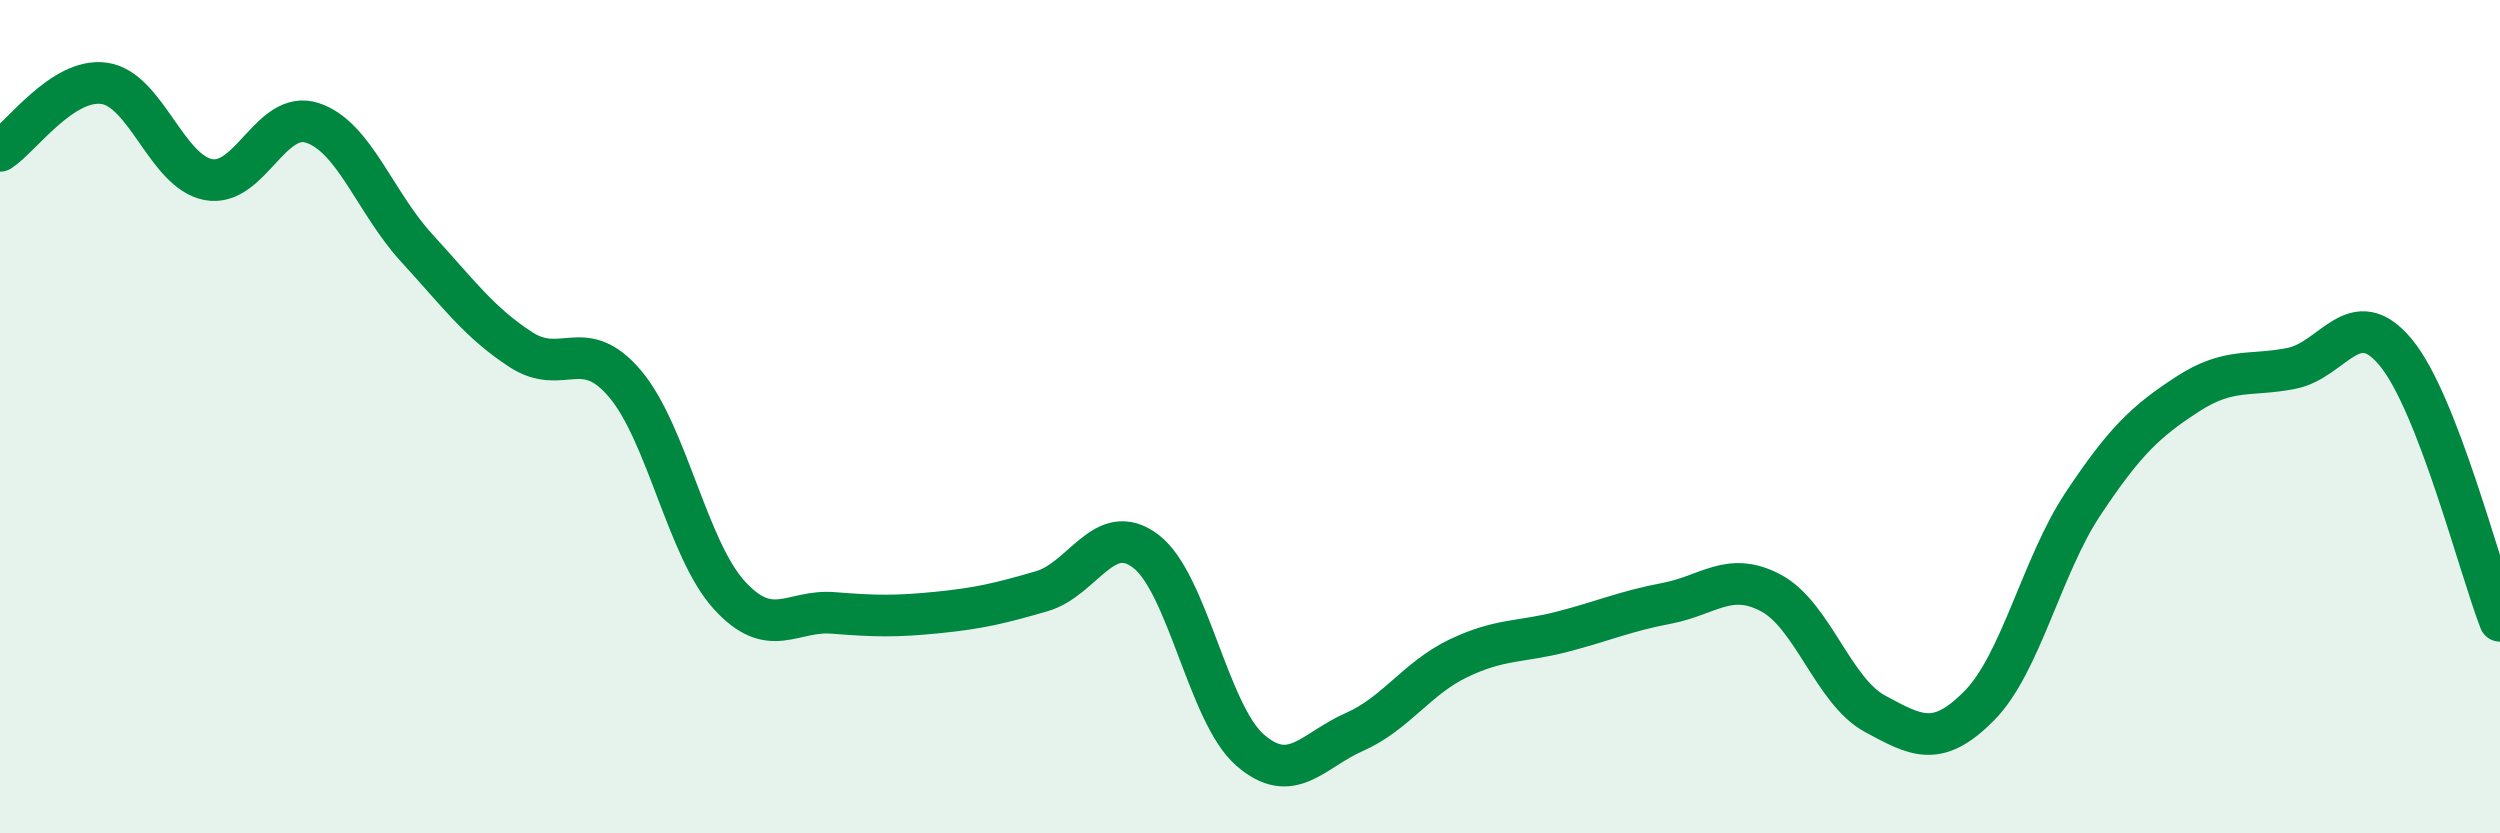
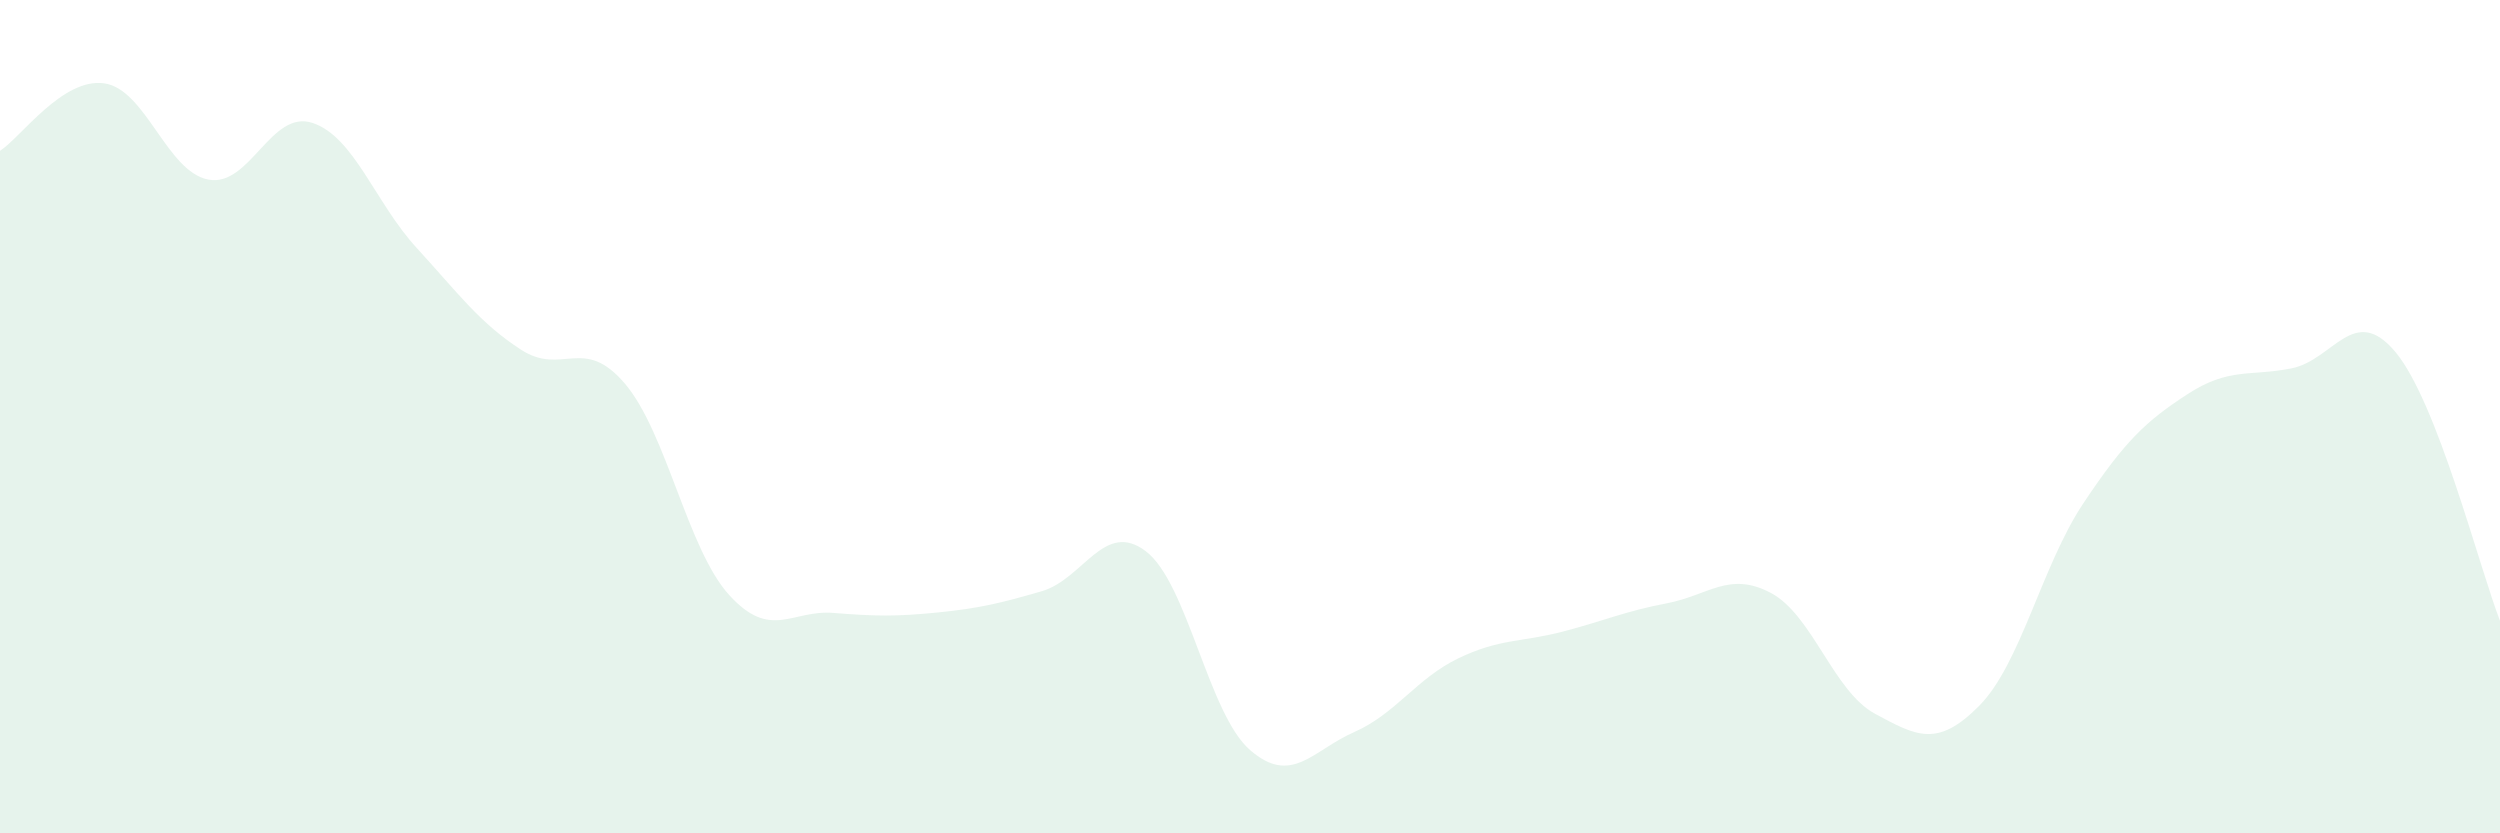
<svg xmlns="http://www.w3.org/2000/svg" width="60" height="20" viewBox="0 0 60 20">
  <path d="M 0,3.62 C 0.5,3.3 1.5,1.86 2.5,2 C 3.5,2.14 4,4.12 5,4.31 C 6,4.5 6.5,2.62 7.5,2.95 C 8.5,3.28 9,4.86 10,5.95 C 11,7.04 11.5,7.74 12.5,8.39 C 13.5,9.04 14,8.03 15,9.21 C 16,10.39 16.5,13.18 17.5,14.28 C 18.5,15.38 19,14.63 20,14.71 C 21,14.79 21.5,14.8 22.5,14.7 C 23.5,14.6 24,14.48 25,14.19 C 26,13.9 26.5,12.47 27.5,13.23 C 28.5,13.99 29,17.13 30,18 C 31,18.87 31.5,18.01 32.5,17.57 C 33.5,17.13 34,16.28 35,15.8 C 36,15.32 36.5,15.42 37.5,15.16 C 38.5,14.9 39,14.67 40,14.48 C 41,14.29 41.5,13.7 42.5,14.23 C 43.5,14.76 44,16.59 45,17.13 C 46,17.67 46.5,17.95 47.5,16.94 C 48.5,15.93 49,13.58 50,12.08 C 51,10.58 51.5,10.11 52.5,9.46 C 53.5,8.81 54,9.04 55,8.84 C 56,8.64 56.5,7.25 57.5,8.46 C 58.5,9.67 59.5,13.61 60,14.9L60 20L0 20Z" fill="#008740" opacity="0.1" stroke-linecap="round" stroke-linejoin="round" />
-   <path d="M 0,3.62 C 0.5,3.3 1.5,1.86 2.5,2 C 3.5,2.14 4,4.12 5,4.31 C 6,4.5 6.5,2.62 7.5,2.95 C 8.5,3.28 9,4.86 10,5.95 C 11,7.04 11.5,7.74 12.5,8.39 C 13.5,9.04 14,8.03 15,9.21 C 16,10.39 16.5,13.18 17.5,14.28 C 18.5,15.38 19,14.63 20,14.71 C 21,14.79 21.5,14.8 22.5,14.7 C 23.5,14.6 24,14.48 25,14.19 C 26,13.9 26.5,12.47 27.5,13.23 C 28.5,13.99 29,17.13 30,18 C 31,18.87 31.5,18.01 32.5,17.57 C 33.5,17.13 34,16.28 35,15.8 C 36,15.32 36.5,15.42 37.5,15.16 C 38.5,14.9 39,14.67 40,14.48 C 41,14.29 41.5,13.7 42.5,14.23 C 43.5,14.76 44,16.59 45,17.13 C 46,17.67 46.5,17.95 47.5,16.94 C 48.5,15.93 49,13.58 50,12.08 C 51,10.58 51.5,10.11 52.5,9.46 C 53.5,8.81 54,9.04 55,8.84 C 56,8.64 56.5,7.25 57.5,8.46 C 58.5,9.67 59.5,13.61 60,14.9" stroke="#008740" stroke-width="1" fill="none" stroke-linecap="round" stroke-linejoin="round" />
</svg>